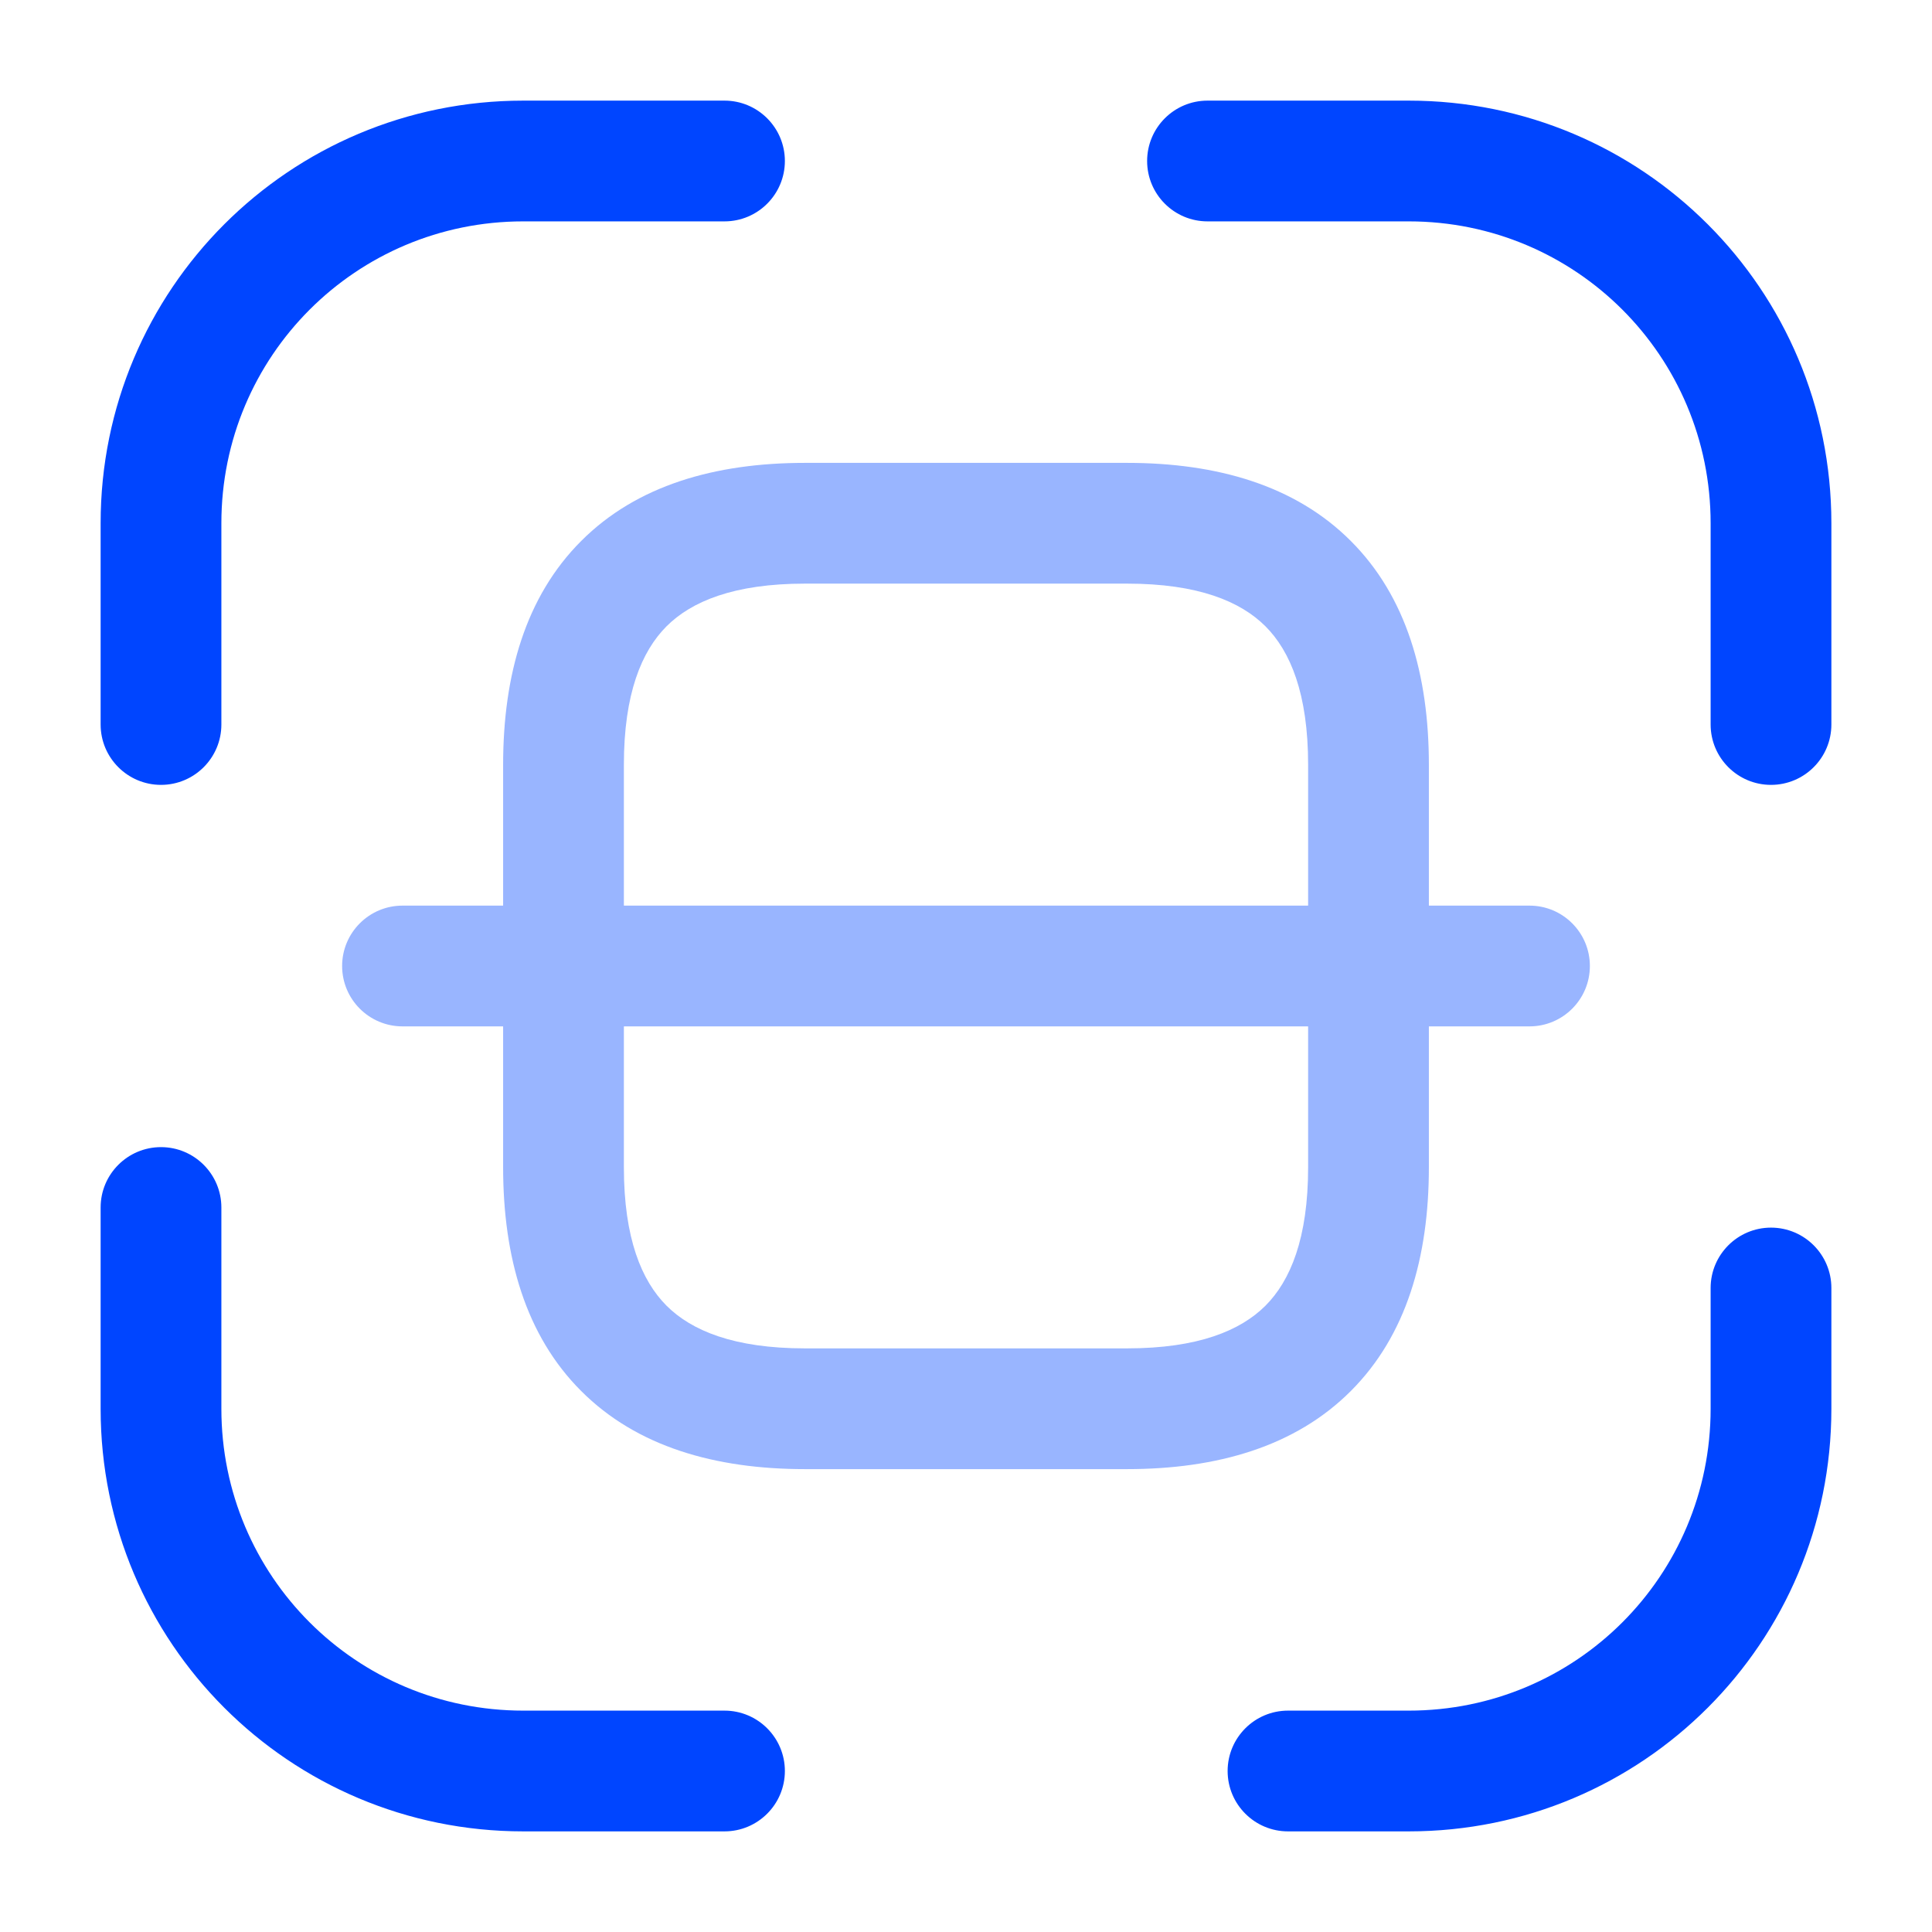
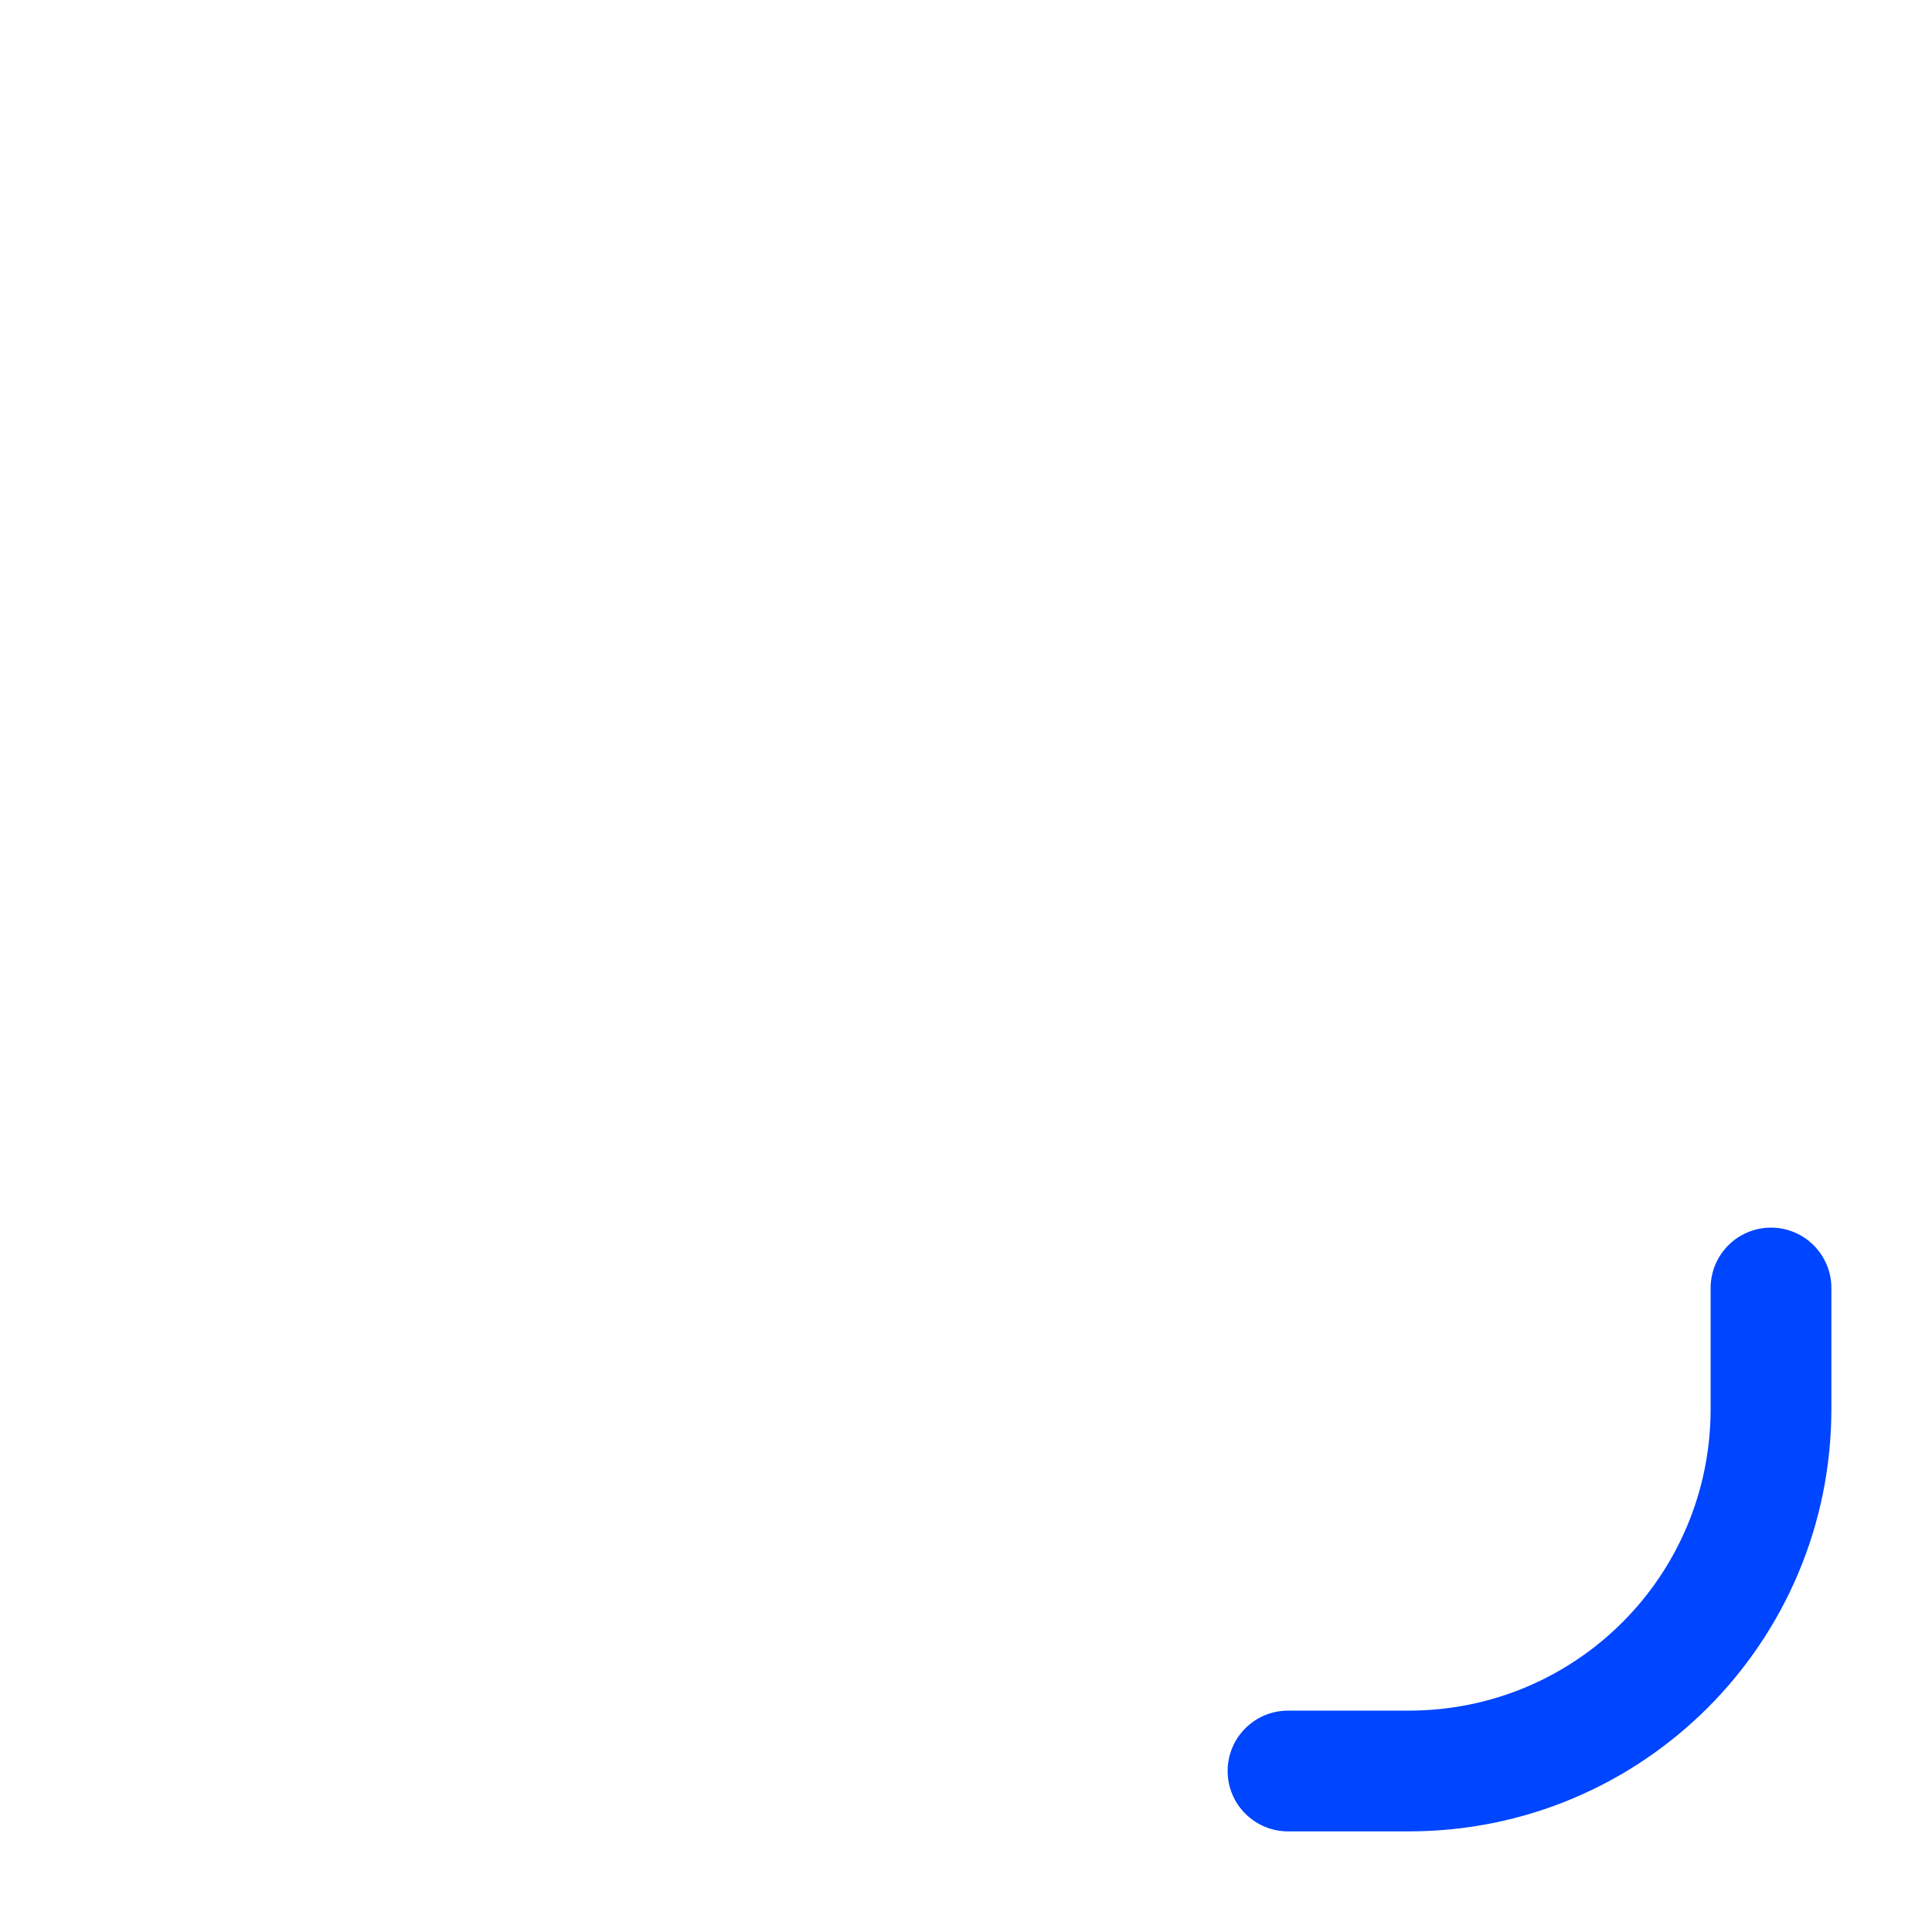
<svg xmlns="http://www.w3.org/2000/svg" width="58" height="58" viewBox="0 0 24 24" fill="none">
-   <path fill-rule="evenodd" clip-rule="evenodd" d="M6.5 2.75C4.424 2.75 2.75 4.424 2.75 6.5V9C2.75 9.414 2.414 9.75 2 9.75C1.586 9.75 1.25 9.414 1.25 9V6.5C1.25 3.596 3.596 1.25 6.5 1.25H9C9.414 1.25 9.75 1.586 9.75 2C9.75 2.414 9.414 2.75 9 2.75H6.5Z" fill="#0045FF" />
-   <path fill-rule="evenodd" clip-rule="evenodd" d="M14.25 2C14.25 1.586 14.586 1.25 15 1.25H17.5C20.404 1.25 22.75 3.596 22.75 6.5V9C22.75 9.414 22.414 9.75 22 9.75C21.586 9.75 21.25 9.414 21.25 9V6.5C21.25 4.424 19.576 2.75 17.5 2.75H15C14.586 2.75 14.25 2.414 14.25 2Z" fill="#0045FF" />
  <path fill-rule="evenodd" clip-rule="evenodd" d="M22 15.25C22.414 15.25 22.75 15.586 22.75 16V17.5C22.75 20.404 20.404 22.75 17.5 22.75H16C15.586 22.75 15.25 22.414 15.25 22C15.25 21.586 15.586 21.25 16 21.25H17.5C19.576 21.25 21.25 19.576 21.25 17.5V16C21.25 15.586 21.586 15.25 22 15.25Z" fill="#0045FF" />
-   <path fill-rule="evenodd" clip-rule="evenodd" d="M2 14.25C2.414 14.25 2.75 14.586 2.75 15V17.5C2.75 19.576 4.424 21.25 6.5 21.25H9C9.414 21.25 9.75 21.586 9.75 22C9.75 22.414 9.414 22.75 9 22.75H6.5C3.596 22.75 1.25 20.404 1.25 17.5V15C1.25 14.586 1.586 14.25 2 14.25Z" fill="#0045FF" />
  <g opacity="0.4">
-     <path fill-rule="evenodd" clip-rule="evenodd" d="M8.28 7.78C7.971 8.09 7.75 8.616 7.75 9.5V14.5C7.75 15.384 7.971 15.91 8.28 16.22C8.59 16.529 9.116 16.75 10 16.75H14C14.884 16.75 15.41 16.529 15.72 16.22C16.029 15.91 16.25 15.384 16.25 14.5V9.5C16.25 8.616 16.029 8.09 15.72 7.78C15.41 7.471 14.884 7.25 14 7.25H10C9.116 7.25 8.59 7.471 8.28 7.78ZM7.22 6.72C7.91 6.029 8.884 5.75 10 5.75H14C15.116 5.75 16.09 6.029 16.78 6.72C17.471 7.41 17.75 8.384 17.75 9.5V14.5C17.75 15.616 17.471 16.59 16.78 17.28C16.09 17.971 15.116 18.25 14 18.25H10C8.884 18.25 7.91 17.971 7.22 17.28C6.529 16.59 6.25 15.616 6.25 14.5V9.5C6.25 8.384 6.529 7.41 7.22 6.72Z" fill="#0045FF" />
-     <path fill-rule="evenodd" clip-rule="evenodd" d="M4.25 12C4.25 11.586 4.586 11.25 5 11.25H19C19.414 11.25 19.75 11.586 19.75 12C19.75 12.414 19.414 12.75 19 12.75H5C4.586 12.75 4.25 12.414 4.25 12Z" fill="#0045FF" />
-   </g>
+     </g>
</svg>